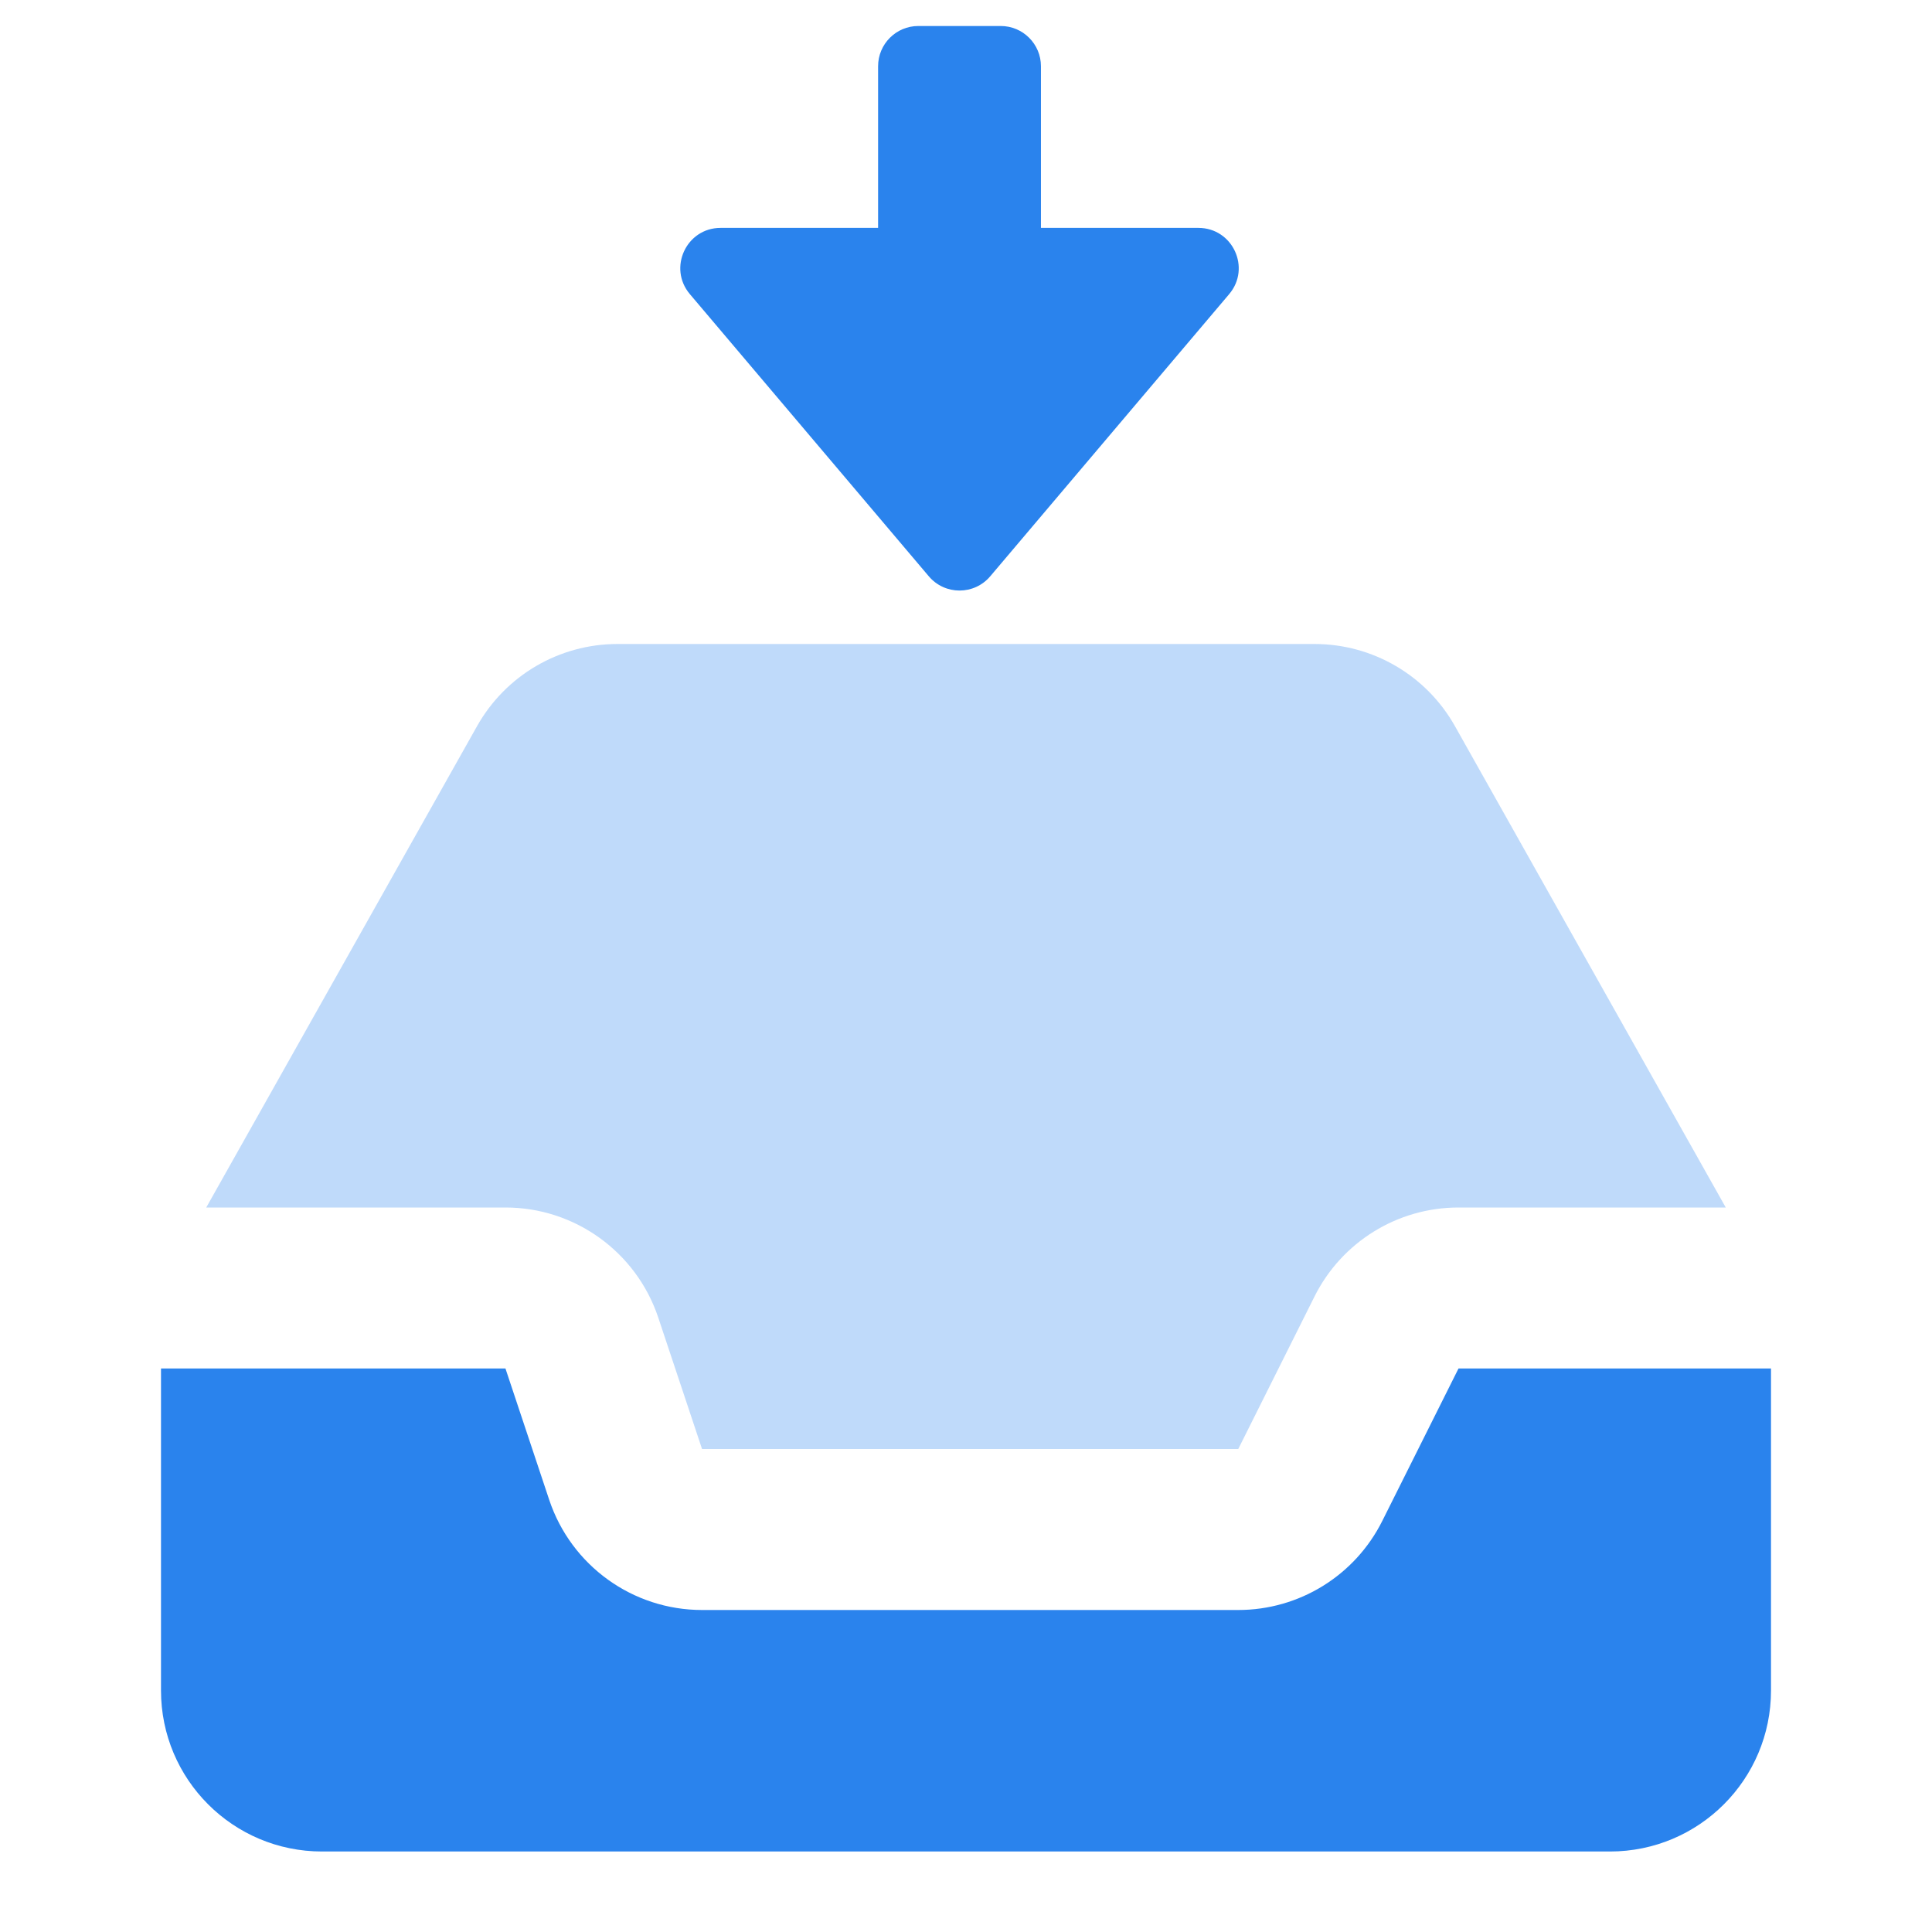
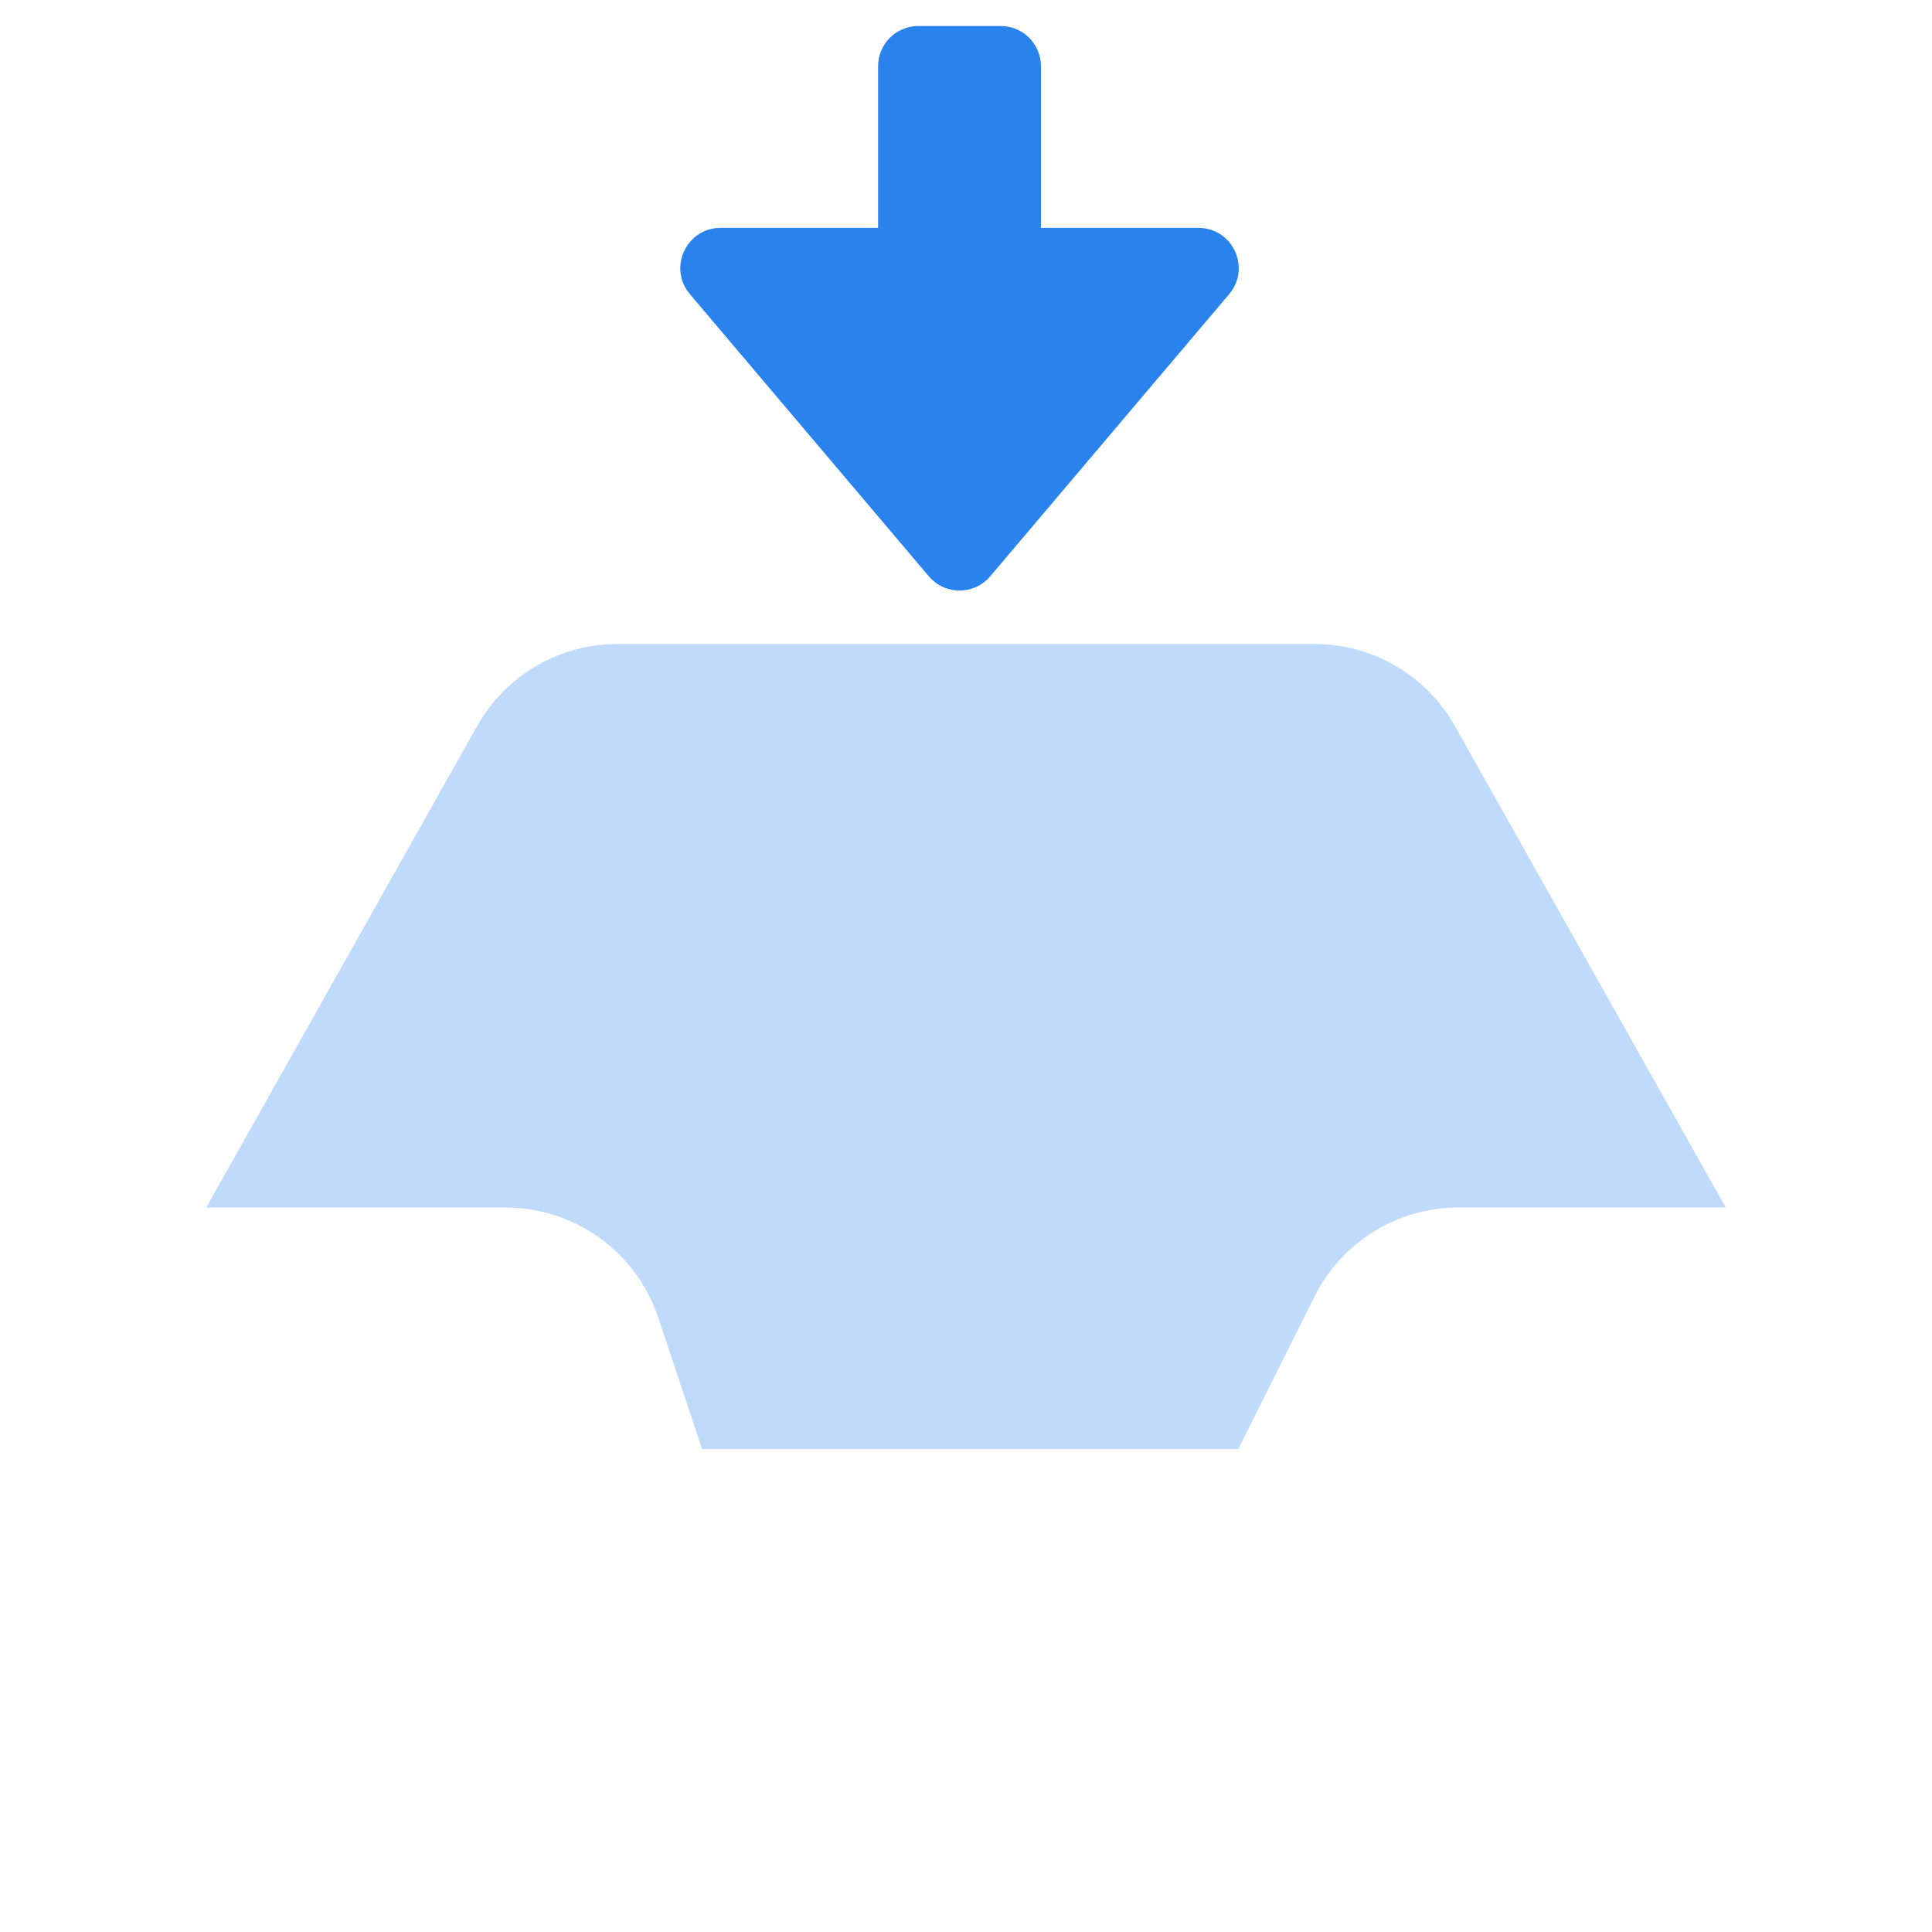
<svg xmlns="http://www.w3.org/2000/svg" width="24" height="24" viewBox="0 0 24 24" fill="none">
  <g id="Incoming-box">
-     <path id="Combined Shape" fill-rule="evenodd" clip-rule="evenodd" d="M22 17V21C22 22.105 21.105 23 20 23H4C2.895 23 2 22.105 2 21L2 17H6.279L6.823 18.633C7.096 19.449 7.86 20 8.721 20H15.382C16.14 20 16.832 19.572 17.171 18.894L18.118 17L22 17Z" fill="#2A83ED" />
    <path id="Path" opacity="0.3" fill-rule="evenodd" clip-rule="evenodd" d="M2.562 15L5.927 9.019C6.281 8.39 6.947 8 7.67 8H16.33C17.053 8 17.719 8.39 18.073 9.019L21.438 15H18.118C17.36 15 16.668 15.428 16.329 16.106L15.382 18H8.721L8.177 16.367C7.904 15.551 7.14 15 6.279 15H2.562Z" fill="#2A83ED" />
    <path id="Shape" d="M15.269 3.654C15.544 3.329 15.313 2.831 14.887 2.831L12.931 2.831V0.823C12.931 0.547 12.707 0.323 12.431 0.323L11.408 0.323C11.132 0.323 10.908 0.547 10.908 0.823V2.831L8.951 2.831C8.526 2.831 8.295 3.329 8.57 3.654L11.538 7.159C11.738 7.395 12.101 7.395 12.301 7.159L15.269 3.654Z" fill="#2A83ED" />
  </g>
</svg>